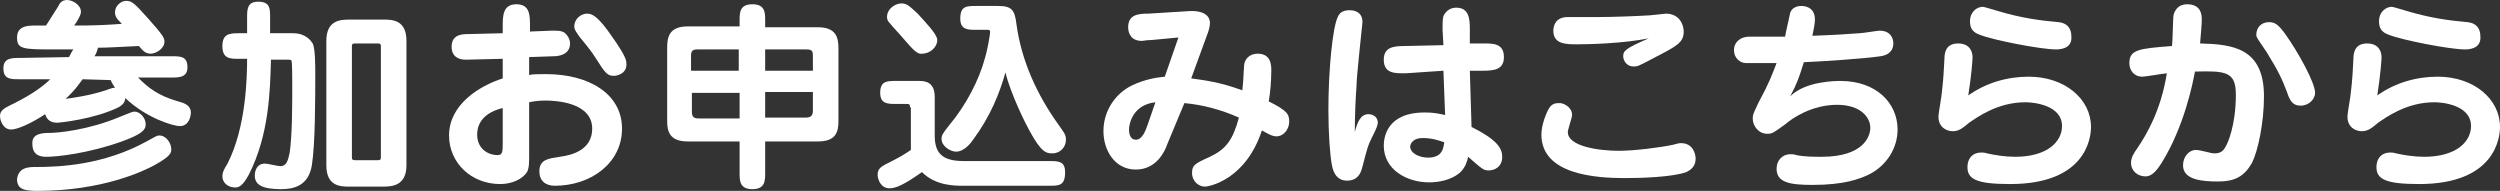
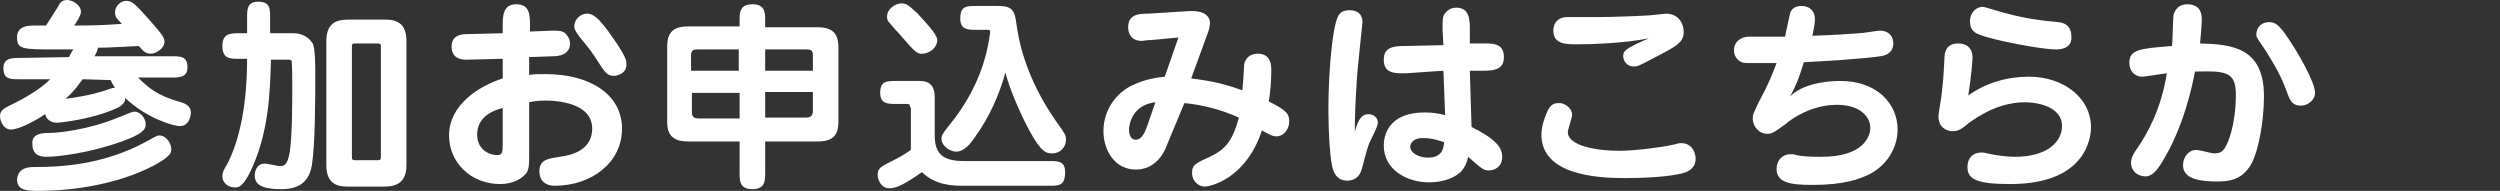
<svg xmlns="http://www.w3.org/2000/svg" version="1.1" id="レイヤー_1" x="0px" y="0px" width="293.4px" height="22.4px" viewBox="0 0 293.4 22.4" style="enable-background:new 0 0 293.4 22.4;" xml:space="preserve">
  <rect x="0" y="0" width="293.4" height="22.4" fill="#333333" stroke="none" />
  <style type="text/css">
	.st0{enable-background:new    ;}
	.st1{fill:#FFFFFF;}
</style>
  <g>
    <g>
      <g class="st0">
        <path class="st1" d="M-168.2-37.1c0.2-0.4,0.3-0.6,0.5-0.9c-0.3,0-1.7,0-2,0c-3.9,0-4.6,0-4.6-1.5c0-0.7,0.3-1.4,1.9-1.4     c0.4,0,1.4,0,1.5,0c0.2-0.3,1.2-1.9,1.4-2.2s0.4-0.7,1.1-0.7c0.5,0,1.6,0.5,1.6,1.4c0,0.4-0.5,1.2-0.8,1.7c2.9,0,4.1-0.1,5.6-0.2     c-0.7-0.7-0.8-0.9-0.8-1.4c0-0.7,0.7-1.3,1.3-1.3c0.7,0,1,0.3,2.7,2.2s1.8,2.2,1.8,2.6c0,0.8-1,1.4-1.6,1.4s-0.9-0.3-1.4-0.9     c-2.4,0.1-3.5,0.2-4.8,0.2c-0.1,0.3-0.1,0.5-0.4,1h9c1.1,0,1.9,0,1.9,1.3c0,1.2-1,1.2-1.9,1.2h-3.9c1.2,1.2,2.3,2.1,4.7,2.8     c0.8,0.2,1.5,0.5,1.5,1.3c0,0.4-0.2,1.6-1.3,1.6c-0.7,0-3.9-0.9-6.4-3.3c0,0.3-0.1,0.7-0.8,1.1c-3,1.3-6.9,1.7-7.2,1.7     c-0.7,0-1.2-0.3-1.4-1c-1.5,1-3.2,1.8-4,1.8c-0.9,0-1.3-1-1.3-1.6c0-0.6,0.5-0.9,1.1-1.2c1.9-0.9,3.7-2,4.8-3.1h-3.6     c-1.1,0-1.9,0-1.9-1.3c0-1.2,1-1.2,1.9-1.2h5.8V-37.1z M-172.1-24.2c2.7,0,7.9-0.2,13-3c1.1-0.6,1.2-0.7,1.5-0.7     c0.8,0,1.4,0.9,1.4,1.6c0,0.4,0,0.8-2,1.9c-1.3,0.7-6.1,3-13.7,3c-1.6,0-2.4-0.2-2.4-1.4C-174.1-24.2-172.9-24.2-172.1-24.2z      M-170.5-28.2c0.9,0,4.5-0.3,8.3-1.9c1.3-0.5,1.4-0.6,1.7-0.6c0.6,0,1.3,0.7,1.3,1.5c0,0.7-0.6,1.2-2.8,2     c-3.9,1.4-7.6,1.8-8.8,1.8c-0.5,0-1.7,0-1.7-1.5C-172.6-28.2-171.4-28.2-170.5-28.2z M-166.6-34.5c-0.4,0.5-0.8,1.2-2,2.3     c0.8-0.1,2.9-0.4,4.7-1c0.8-0.3,0.9-0.3,1.1-0.3c-0.2-0.3-0.4-0.6-0.5-0.9L-166.6-34.5L-166.6-34.5z" />
        <path class="st1" d="M-142.9-39.9c1.5,0,2.1,0.9,2.3,1.2c0.3,0.6,0.3,2.6,0.3,3.6c0,2.8,0,8.2-0.4,10.7c-0.4,2.4-2.1,2.8-3.6,2.8     c-2.2,0-3.1-0.5-3.1-1.6c0-0.1,0-1.4,1.2-1.4c0.3,0,1.5,0.3,1.8,0.3c0.7,0,0.9-0.6,1.1-1.6c0.3-2.1,0.3-5.5,0.3-8.1     c0-0.4,0-2.6-0.1-2.7c-0.2-0.2-0.4-0.2-0.5-0.2h-2c-0.1,3.6-0.2,8.8-2.6,13.5c-0.8,1.5-1.3,1.5-1.6,1.5c-0.9,0-1.5-0.6-1.5-1.3     c0-0.4,0.1-0.7,0.6-1.5c2.3-4.2,2.4-10.2,2.4-12.2h-1c-1,0-1.9,0-1.9-1.5s0.8-1.5,1.9-1.5h1v-1.8c0-1,0-1.9,1.3-1.9     c1.4,0,1.4,0.8,1.4,1.9v1.8H-142.9z M-132.4-41.5c1,0,2.7,0,2.7,2.5v14.6c0,2.4-1.7,2.5-2.7,2.5h-4c-1,0-2.7,0-2.7-2.5v-14.7     c0-2.4,1.6-2.5,2.7-2.5h4V-41.5z M-135.6-38.7c-0.2,0-0.4,0-0.4,0.3v13.1c0,0.3,0.2,0.3,0.4,0.3h2.6c0.2,0,0.4,0,0.4-0.3v-13.1     c0-0.3-0.2-0.3-0.4-0.3H-135.6z" />
        <path class="st1" d="M-121.9-28.9c-0.4,0.1-2.7,1-3.5,1c-0.7,0-1.3-0.7-1.3-1.4c0-0.9,0.7-1.2,1.5-1.4c1.6-0.5,4.9-1.6,8.5-3.5     h-7.6c-0.8,0-1.9,0-1.9-1.3c0-1.3,1.1-1.4,1.9-1.4h6.2v-1.6h-4.4c-0.7,0-1.9,0-1.9-1.4c0-1.3,1.2-1.3,1.9-1.3h4.4v-0.5     c0-1,0-1.9,1.6-1.9c1.4,0,1.4,1,1.4,1.9v0.4h3.4c0.7,0,1.9,0,1.9,1.3c0,1.4-1.2,1.4-1.9,1.4h-3.4v1.7h2.6c0.6-0.5,2.6-2,4.8-4.5     c0.7-0.8,0.9-1,1.4-1c0.9,0,1.5,0.8,1.5,1.5c0,0.8-2.2,3-3.3,4.1h1.8c0.9-0.1,2-0.1,2,1.3c0,1.4-1.2,1.3-1.9,1.3h-5.2     c-1.2,0.8-1.9,1.2-2.8,1.8h6.3c1.3,0,2,0.9,2,2v6.7c0,1.2-0.8,2-2,2h-12c-1.3,0-2-0.9-2-2V-28.9z M-108.8-28.4v-0.9     c0-0.3-0.2-0.5-0.6-0.5h-9c-0.4,0-0.6,0.2-0.6,0.5v0.9H-108.8z M-119-26v1c0,0.3,0.2,0.5,0.6,0.5h9c0.3,0,0.6-0.2,0.6-0.5v-1     H-119z" />
        <path class="st1" d="M-93.7-32.8h-3.1c-1.1,0-1.8-0.6-1.8-1.5v-3.8c0-0.1,0-1.5,1.8-1.5h1.6c-0.1-0.1-0.1-0.3-0.1-0.6h-3.8     c-0.8,0-1.9,0-1.9-1.1c0-1.1,1.1-1.1,1.9-1.1h3.8c0-0.9,0.2-1.4,1.5-1.4s1.3,1,1.3,1.4h5c0-0.7,0-1.4,1.4-1.4s1.5,0.8,1.5,1.4     h3.6c0.8,0,1.9,0,1.9,1.1c0,1.1-1.1,1.1-1.9,1.1h-3.6c0,0.5-0.1,0.6-0.1,0.7h1.4c1.2,0,1.8,0.6,1.8,1.5v3.8     c0,0.1-0.1,1.5-1.8,1.5h-7.4c0,0.1-0.2,0.3-0.3,0.7h9.8c1,0,1.9,0,1.9,1.2c0,1.2-1,1.2-1.9,1.2h-2.5c1.9,1.1,2.1,1.2,4,1.8     c0.7,0.2,0.9,0.5,0.9,1.2s-0.6,1.4-1.5,1.4c-0.6,0-1.4-0.3-2.1-0.6c0,3.3-1.2,4.3-4.2,4.3c-1.8-0.1-2.7-0.4-2.7-1.4     c0-0.5,0.2-1.4,1.2-1.4c0.2,0,1.3,0.2,1.6,0.2c0.4,0,1.1,0,1.1-1.1c0-0.3-0.1-0.4-0.5-0.4h-4c-0.2,0.7-0.8,2.1-2.7,3.2     c-2,1.2-3.8,1.2-4.2,1.2c-1.1,0-1.3-0.8-1.3-1.2c0-0.9,0.5-1.2,1.1-1.3c0.9-0.1,2.6-0.4,3.7-1.8h-1.9c-1.1,0-1.5,0-1.8-0.7     c-0.8,0.4-2.2,1.1-3,1.1c-0.7,0-1.2-0.7-1.2-1.3c0-0.8,0.6-1,0.9-1.2c2.8-1.1,3-1.2,4-1.9h-2.9c-0.9,0-1.9,0-1.9-1.2     c0-1.2,1-1.2,1.9-1.2h5.1L-93.7-32.8z M-95.3-37.7c-0.5,0-0.5,0-0.5,0.7h11.5c0-0.3,0-0.5,0-0.6c-0.1-0.1-0.2-0.1-0.4-0.1H-95.3z      M-84.8-34.5c0.5,0,0.5,0,0.5-0.7h-11.5c0,0.7,0,0.7,0.5,0.7H-84.8z M-92.6-29.7c-0.2,0.3-0.8,1-1.8,1.7h2.1     c0-0.1,0.1-0.7,0.1-0.9c0.2-0.5,0.7-0.6,1.5-0.6c1.3,0,1.3,1.2,1.3,1.5h3.8c-0.7-0.5-1.2-1-1.9-1.7H-92.6z M-92.6-40.2     c0,0.3,0,0.5-0.2,0.7h5.4c-0.1-0.2-0.1-0.2-0.1-0.7H-92.6z" />
        <path class="st1" d="M-63.2-38.5h5.5c0.8,0,1.9,0,1.9,1.2c0,1.2-1.2,1.2-1.9,1.2h-5.5v0.8h5.6c0.9,0,1.9,0,1.9,1.1     c0,1.2-1,1.2-1.9,1.2h-5.6v0.8h6.2c1,0,1.9,0,1.9,1.2c0,1.2-1,1.2-1.9,1.2h-6.7v0.8h7.5c0.9,0,1.9,0,1.9,1.2s-1.1,1.2-1.9,1.2     h-4.5c1.9,1.2,3.6,1.8,5.3,2.3c0.4,0.1,1.1,0.3,1.1,1.2c0,0.3-0.2,1.5-1.5,1.5c-0.5,0-4.4-0.9-7.9-3.9v2.4c0,1,0,1.9-1.5,1.9     s-1.5-0.9-1.5-1.9v-2.2c-3.1,2.2-7.1,3.8-8.3,3.8c-0.9,0-1.3-0.7-1.3-1.3c0-1.1,0.6-1.3,1.2-1.5c3.3-1.1,5-2,5.3-2.2h-4.5     c-0.9,0-1.9,0-1.9-1.2s1.1-1.2,1.9-1.2h7.6v-1h-4.6c-2.6,0-2.6-1.5-2.6-2.3v-4.2c-0.2,0.1-0.5,0.4-1,0.4c-0.8,0-1.4-0.7-1.4-1.4     c0-0.6,0.3-0.9,0.6-1.2c1-1.1,1.8-2,2.8-4c0.4-0.9,0.6-1.4,1.5-1.4c0.8,0,1.5,0.5,1.5,1.3c0,0.4-0.1,0.6-0.2,0.8h4.2     c0.1-0.1,0.3-0.8,0.5-1.2c0.2-0.4,0.4-0.9,1.1-0.9c0.2,0,1.7,0.1,1.7,1.4c0,0.3-0.1,0.5-0.1,0.6h5.5c1,0,1.9,0,1.9,1.2     c0,1.3-0.9,1.3-1.9,1.3h-5.9L-63.2-38.5L-63.2-38.5z M-66-39.3h-4.3c-0.7,0-0.7,0.4-0.7,0.8h5V-39.3z M-66-36.2h-5v0.8h5V-36.2z      M-66-33.1h-5c0,0.7,0,0.8,0.6,0.8h4.4V-33.1z" />
        <path class="st1" d="M-47.9-23.4c0,1,0,1.9-1.2,1.9c-1.4,0-1.4-0.8-1.4-1.9V-41c0-0.4,0-2,2.1-2h5.2c2.2,0,2.2,1.6,2.2,1.8v5.3     c0,1.1-0.6,1.7-1.9,1.7h-4.9v10.8H-47.9z M-43.6-39.7v-0.4c0-0.2,0-0.4-0.4-0.4h-3.5c-0.4,0-0.4,0.3-0.4,0.5v0.4L-43.6-39.7     L-43.6-39.7z M-47.9-37.5v0.9h3.8c0.4,0,0.4-0.1,0.4-0.9H-47.9z M-36.4-29.4h0.9c1,0,1.9,0,1.9,1.2c0,1.2-0.9,1.2-1.9,1.2h-0.9     v3.2c0,1,0,1.9-1.2,1.9c-1.3,0-1.3-0.9-1.3-1.9v-3.1h-2.6c-0.3,2.2-2,5-3.4,5c-0.6,0-1.4-0.5-1.4-1.2c0-0.5,0.2-0.7,0.6-1.1     c1-1,1.2-1.4,1.5-2.7h-0.9c-1,0-1.9,0-1.9-1.2c0-1.2,1-1.2,1.9-1.2h1.1v-1.4h-0.7c-0.9,0-1.9,0-1.9-1.2c0-1.2,1-1.2,1.9-1.2h8.8     c1,0,1.9,0,1.9,1.2c0,1.2-1,1.2-1.9,1.2h-0.5L-36.4-29.4L-36.4-29.4z M-38.9-30.8h-2.5v1.4h2.5V-30.8z M-37.6-34.2     c-0.9,0-1.8-0.7-1.8-1.7v-5.2c0-0.9,0.7-1.9,1.9-1.9h5.4c1.3,0,2.2,0.6,2.2,1.8v17.4c0,2-1.6,2-2.4,2c-1,0-2.1-0.2-2.5-0.4     c-0.3-0.1-0.8-0.3-0.8-1.1c0-0.4,0.2-0.9,0.5-1.1c0.2-0.2,0.6-0.3,0.8-0.3s1.2,0.3,1.5,0.3c0.2,0,0.2-0.1,0.2-0.3v-9.5H-37.6z      M-32.6-39.7v-0.4c0-0.3,0-0.4-0.5-0.4h-3.2c-0.2,0-0.5,0-0.5,0.5v0.4L-32.6-39.7L-32.6-39.7z M-36.9-37.5v0.5     c0,0.3,0.1,0.4,0.5,0.4h3.7v-0.9H-36.9z" />
        <path class="st1" d="M-23.7-39.2c0.1-0.5,0.3-3.4,0.4-3.6c0.1-0.4,0.5-0.8,1.3-0.8c0.3,0,1.4,0.1,1.4,1.2c0,0.2-0.2,2.9-0.2,3.2     h1.7c0.5,0,1.1,0.1,1.7,0.8c0.4,0.5,0.5,1,0.5,2.6c0.4-0.3,0.7-0.3,1.7-0.4c0.5-1.3,1.2-3.6,1.7-5.3c0.4-1.3,0.5-1.8,1.5-1.8     c0.5,0,1.5,0.2,1.5,1.3c0,1-1.4,5.2-1.6,5.6c0.9-0.1,2.4-0.2,4.2-0.5c-0.4-0.8-1-2.3-1.1-2.5s-0.3-0.6-0.3-0.9     c0-0.6,0.4-1.4,1.3-1.4c0.9,0,1.3,0.7,2.2,2.6C-5.3-38-4-35.3-4-34.4c0,1.1-0.9,1.3-1.3,1.3c-0.9,0-1.2-0.6-1.5-1.2     c-2.7,0.4-6.4,0.8-9.1,0.8c-0.3,0-0.6,0-1-0.4c-0.2,1.9-0.4,3.6-1.2,5.6c1.2,0.9,1.7,1.3,1.7,2S-17-25-17.7-25     c-0.4,0-0.7-0.2-1.6-0.9c-0.8,1.4-2.9,4.3-4.6,4.3c-0.9,0-1.3-0.9-1.3-1.4s0.2-0.7,1.8-2.3c1-1,1.4-1.8,1.7-2.2     c-0.3-0.2-1.2-0.8-1.7-1.1c-0.1,0.2-0.3,0.4-0.9,0.4c-1,0-1.4-0.6-1.4-1.2c0-0.3,0.9-3.3,1-3.9c0.5-1.8,0.5-2.1,0.7-3.4     c-1.2,0-2.1,0-2.1-1.3c0-1.4,0.8-1.4,1.9-1.4h0.5V-39.2z M-21.2-36.6c-0.5,2.8-0.6,3.3-1.2,5.5c0.6,0.3,1.4,0.8,1.8,1.1     c0.3-0.9,0.8-3.1,0.8-5.6c0-0.9,0-1-0.4-1C-20.2-36.6-21.2-36.6-21.2-36.6z M-7.2-32.2c1.6,0,2.2,1.3,2.2,2.1v5.8     c0,1.1-0.8,2.1-2.2,2.1h-6.5c-1.6,0-2.2-1.3-2.2-2.1v-5.8c0-1.1,0.8-2.1,2.2-2.1C-13.7-32.2-7.2-32.2-7.2-32.2z M-12.9-29.5     c-0.3,0-0.5,0.1-0.5,0.6v3.5c0,0.5,0.3,0.5,0.5,0.5h4.6c0.3,0,0.5-0.1,0.5-0.5v-3.5c0-0.5-0.3-0.6-0.5-0.6H-12.9z" />
        <path class="st1" d="M4.1-30.4c0.5,0,1.1,0.3,1.1,1c0,0.5-0.7,1.7-1,2.4c-0.4,1-0.7,2.5-0.9,3.1c-0.1,0.3-0.4,1.3-1.7,1.3     c-1.4,0-1.7-1.3-1.8-1.9c-0.2-1-0.4-3.6-0.4-6.4c0-4.7,0.5-9.7,1.1-10.9c0.2-0.5,0.6-0.8,1.4-0.8c0.2,0,1.5,0,1.5,1.4     c0,0.2-0.7,6.3-0.7,7.5c-0.1,1.3-0.2,3.4-0.2,5.4C2.8-29.5,3.3-30.4,4.1-30.4z M12.8-40.3c0-1.1,0-1.5,0.2-1.8     c0.3-0.5,0.8-0.8,1.4-0.8c1.5,0,1.6,1.3,1.6,2.5v1.7h1.4c1.2,0,2.6-0.1,2.6,1.6c0,1.5-1.2,1.6-2.5,1.6H16l0.2,6.6     c3,1.5,3.6,2.5,3.6,3.5c0,1.2-0.9,1.6-1.6,1.6c-0.6,0-0.8-0.2-2.4-1.6c-0.1,0.5-0.3,1.2-0.9,1.8c-1.1,1-2.7,1.2-3.7,1.2     c-2.6,0-5.3-1.5-5.3-4.3c0-0.9,0.3-3.9,4.8-3.9c1,0,1.5,0.1,2.4,0.3l-0.2-5.2l-4.5,0.1c-1.2,0-2.6,0.1-2.6-1.6     c0-1.5,1.2-1.6,2.5-1.6l4.5-0.1V-40.3z M10.6-27.6c-1.4,0-1.5,0.9-1.5,1c0,0.8,1.1,1.3,2.1,1.3c1.8,0,1.8-1.3,1.9-1.8     C12.4-27.3,11.6-27.6,10.6-27.6z" />
        <path class="st1" d="M35.4-32.1H43c0.9,0,1.9,0,1.9,1.5s-1,1.5-1.9,1.5h-7.6v5.4c0,1,0,2-1.5,2s-1.5-1-1.5-2v-5.4h-7.7     c-0.9,0-1.9,0-1.9-1.5c0-1.5,1-1.5,1.9-1.5h7.7v-8.2h-7c-0.9,0-1.9,0-1.9-1.3c0-1.4,1-1.4,1.9-1.4h17.2c0.9,0,1.9,0,1.9,1.4     c0,1.3-1,1.3-1.9,1.3h-7.2V-32.1z M28.6-32.4c-0.9,0-1.1-0.6-1.3-1.2c-0.2-0.7-1.5-3.5-1.7-4.1c-0.1-0.2-0.2-0.5-0.2-0.8     c0-0.9,1-1.2,1.6-1.2s0.9,0.3,1.3,1c0.9,1.5,2,4.3,2,5.2C30.2-32.9,29.5-32.4,28.6-32.4z M40.8-33.5c-0.3,0.6-0.6,1.1-1.6,1.1     c-0.9,0-1.4-0.6-1.4-1.2c0-0.4,0.1-0.6,0.5-1.3s0.6-1.1,1.9-4.1c0.2-0.4,0.5-0.8,1.2-0.8c0.8,0,1.6,0.5,1.6,1.2     C42.9-37.6,41.7-35.1,40.8-33.5z" />
        <path class="st1" d="M64.1-37.3c0.1,2.7,0.4,4.2,0.9,6.1c0.7-1.2,1.2-2.4,1.7-3.7c0.1-0.3,0.4-1.1,1.2-1.1c0.4,0,1.4,0.3,1.4,1.4     c0,1.6-2.5,5.9-3.1,6.9c0.2,0.4,0.9,2,1.3,2c0.2,0,0.2-0.1,0.6-1.5c0.2-0.7,0.8-0.9,1.1-0.9c1.2,0,1.2,1.2,1.2,1.5     c0,1.5-1.2,5-3,5c-1.5,0-3-2.9-3.4-3.5c-0.5,0.6-3.1,3.6-4.5,3.6c-0.9,0-1.5-0.8-1.5-1.6c0-0.6,0.3-0.9,0.6-1.1     c1.4-1.1,2.5-1.8,4.1-4c-1.3-3.7-1.6-7.8-1.7-9.3h-7.9c-0.2,0-0.5,0-0.6,0.1s-0.1,2.5-0.1,2.9h3.9c1,0,1.6,0.5,1.9,0.8     c0.6,0.6,0.6,1.4,0.6,2.2c0,1.4-0.4,4.8-1,5.7c-0.9,1.2-1.9,1.2-2.4,1.2s-2.9-0.1-2.9-1.7c0-0.3,0.2-1.4,1.2-1.4     c0.4,0,1.1,0.2,1.3,0.2c0.3,0,0.6-0.1,0.7-0.8c0.1-0.9,0.2-2,0.2-2.8c0-0.3-0.1-0.6-0.5-0.6h-3.1c-0.1,2.1-0.5,6.1-1.6,8.5     C50.4-22.5,50-22,49.3-22c-0.6,0-1.5-0.4-1.5-1.2c0-0.3,0.2-0.8,0.4-1.4c1.3-3.8,1.3-6.8,1.3-8.7c0-4.6,0-5.1,0.3-5.7     c0.2-0.5,0.5-0.7,0.9-1c0.4-0.2,1-0.3,1.3-0.3h8.8c0-2.5-0.1-3.5,1.4-3.5s1.6,0.7,1.7,3.5h2.9c-0.5-0.4-1.3-1.1-1.8-1.6     c-0.1,0-0.3-0.3-0.3-0.6c0-0.5,0.5-1.3,1.2-1.3c0.5,0,0.7,0.2,1.6,0.8c1.4,1.1,1.8,1.5,1.8,2.1c0,0.4-0.2,0.6-0.3,0.8     c0.7,0.2,0.9,0.8,0.9,1.2c0,1.5-1.2,1.5-1.9,1.5L64.1-37.3L64.1-37.3z" />
-         <path class="st1" d="M77.3-31.7c-1,0-1.6-0.8-1.6-1.6c0-0.8,0.6-1.5,1.4-1.5h2.2c1.9,0,3-1.3,3-2.6c0-1.6-1.7-2.1-2.7-2.1     c-2,0-2.7,1.2-2.9,1.7c-0.6,1.1-0.9,1.3-1.6,1.3c-0.9,0-1.8-0.5-1.8-1.7c0-1.8,2.4-4.6,6.4-4.6c3.6,0,6,2.1,6,5.2     c0,2.5-1.6,3.6-2.3,4.1c0.7,0.4,2.6,1.4,2.6,4.4c0,3.3-2.5,6.1-6.6,6.1c-4.3,0-6.7-3.2-6.7-4.7c0-1,1-1.7,1.8-1.7     s1.1,0.4,1.8,1.3c0.8,1.1,2.1,1.8,3.2,1.8c1.2,0,3.1-0.8,3.1-2.8c0-1.9-1.8-2.7-3-2.7h-2.3V-31.7z" />
        <path class="st1" d="M92.5-36.2c-0.2,0.2-0.6,0.3-1,0.3c-1,0-1.6-0.6-1.6-1.6c0-0.6,0.2-1,0.6-1.3l4-3.5c0.5-0.4,1.1-0.5,1.4-0.5     c1.4,0,1.8,0.9,1.8,1.7v16.4c0,1.5-1.2,1.7-1.6,1.7c-1,0-1.7-0.6-1.7-1.7v-13.2L92.5-36.2z" />
        <path class="st1" d="M119.6-36.3h4.2c0.6,0,1.9,0,1.9,1.4c0,1.3-1.2,1.3-1.9,1.3h-4.2v3.6h5.5c1,0,1.9,0,1.9,1.3     c0,1.4-0.8,1.4-1.9,1.4h-5.5v3.8c0,1.1,0,2-1.4,2s-1.5-0.6-1.5-2v-3.8h-9.5c-1,0-1.9,0-1.9-1.3c0-1.4,0.8-1.4,1.9-1.4h1.6v-3.7     c0-2,1.4-2.4,2.1-2.4h5.8v-2.5h-6.1c-1.5,1.8-2.5,2.6-2.6,2.7c-0.4,0.2-0.7,0.3-0.9,0.3c-0.8,0-1.4-0.7-1.4-1.4     c0-0.6,0.1-0.7,1.5-2.2c0.9-0.9,2.3-3,2.9-3.8c0.3-0.4,0.7-0.7,1.2-0.7c0.6,0,1.5,0.6,1.5,1.3c0,0.4-0.2,0.8-0.4,1.2h12.2     c0.7,0,1.9,0,1.9,1.3c0,1.4-1.2,1.4-1.9,1.4h-5L119.6-36.3L119.6-36.3z M116.6-33.6h-4.3c-0.6,0-0.6,0.3-0.6,0.7v2.8h4.9V-33.6z" />
        <path class="st1" d="M133.6-36.2c-0.2,0.2-0.6,0.3-1,0.3c-1,0-1.6-0.6-1.6-1.6c0-0.6,0.2-1,0.6-1.3l4-3.5     c0.5-0.4,1.1-0.5,1.4-0.5c1.4,0,1.8,0.9,1.8,1.7v16.4c0,1.5-1.2,1.7-1.6,1.7c-1,0-1.7-0.6-1.7-1.7v-13.2L133.6-36.2z" />
        <path class="st1" d="M150.9-29.2c-0.2,2.4-0.9,5.6-1.6,6.7c-0.2,0.4-0.5,0.9-1.3,0.9c-0.7,0-1.6-0.5-1.6-1.3     c0-0.3,0.1-0.5,0.8-2.5c0.9-2.6,0.9-6.4,0.9-8.6v-6.4c0-1.7,1-2.5,2.2-2.5h12.1c1.8,0,2.5,1.1,2.5,2.2v16.2c0,3-2.8,3-3.6,3     c-1.4,0-3-0.3-3.5-0.5c-0.7-0.3-0.7-0.9-0.7-1.2c0-0.1,0-1.5,1.4-1.5c0.4,0,2.3,0.3,2.6,0.3c0.6,0,0.9-0.2,0.9-0.9v-3.9     C162-29.2,150.9-29.2,150.9-29.2z M162.1-32v-2.8h-11v0.8c0,0.5,0,1.5,0,2C151.1-32,162.1-32,162.1-32z M162.1-37.5v-2     c0-0.7-0.2-0.7-0.7-0.7h-9.8c-0.5,0-0.5,0.4-0.5,0.6v2.1H162.1z" />
        <path class="st1" d="M173.3-36.2c-0.2,0.2-0.6,0.3-1,0.3c-1,0-1.6-0.6-1.6-1.6c0-0.6,0.2-1,0.6-1.3l4-3.5     c0.5-0.4,1.1-0.5,1.4-0.5c1.4,0,1.8,0.9,1.8,1.7v16.4c0,1.5-1.2,1.7-1.6,1.7c-1,0-1.7-0.6-1.7-1.7v-13.2L173.3-36.2z" />
        <path class="st1" d="M187.1-40.3c0.1-1.3,0.9-2,2.1-2h7.4c0.9,0,1.5,0.8,1.5,1.5c0,1-0.8,1.5-1.4,1.5h-6c-0.5,0-0.5,0.1-0.6,0.5     l-0.4,3.7c0.5-0.4,1.3-1.1,3.4-1.1c3.8,0,5.8,3.1,5.8,6.3c0,3.5-2.2,6.8-6.7,6.8c-3.9,0-6.3-2.5-6.3-4c0-0.7,0.5-1.6,1.5-1.6     c0.5,0,0.8,0.1,1.7,1c0.9,0.9,1.8,1.3,3.2,1.3c2.7,0,3.4-2.3,3.4-3.5c0-1.3-0.7-3.4-3.2-3.4c-1,0-1.8,0.2-2.7,1.2     c-0.9,0.9-1.1,1-1.6,1c-0.9,0-1.9-0.6-1.8-1.8L187.1-40.3z" />
        <path class="st1" d="M219-42.8c1.7,0,2.1,1.2,2.1,2.3v16.2c0,0.7-0.1,2.3-2.1,2.3h-13.3c-1.7,0-2.1-1.2-2.1-2.3v-16.3     c0-0.7,0.1-2.3,2.1-2.3L219-42.8L219-42.8z M218.1-34.2v-5.3c0-0.4,0-0.6-0.5-0.6h-10.5c-0.5,0-0.5,0.2-0.5,0.6v5.3     C206.6-34.2,218.1-34.2,218.1-34.2z M206.5-31.4v6c0,0.4,0,0.6,0.5,0.6h10.5c0.5,0,0.5-0.2,0.5-0.6v-6H206.5z" />
        <path class="st1" d="M234.7-42.7c0.4-0.4,1.3-1.1,2-1.1c0.6,0,1.3,0.5,1.3,1.3c0,0.5-0.1,0.7-1.2,1.5c-0.8,0.6-4.4,3.5-4.4,8.5     s3.6,7.9,4.4,8.5c1,0.8,1.2,1,1.2,1.5c0,0.8-0.7,1.3-1.3,1.3c-1,0-2.4-1.3-2.8-1.8c-1.1-1.1-4.2-4.3-4.2-9.5     C229.8-38.1,233.3-41.6,234.7-42.7z" />
        <path class="st1" d="M245.8-40c0.7,0,1.6,0.4,1.6,1.3c0,2.3-2.5,6.3-3.2,7.1c-0.3,0.4-0.7,0.7-1.4,0.7c-0.7,0-1.4-0.5-1.4-1.4     c0-0.4,0-0.6,0.9-1.9c0.6-0.8,1.4-2.3,2.2-4.7c0.1-0.4,0.5-1,1-1.1C245.5-40,245.6-40,245.8-40z M243.1-21.5     c-0.5,0-0.8-0.1-1.1-0.5s-0.4-0.8-0.4-1.1c0-1.3,1-1.6,1.9-1.8c1.6-0.5,4.7-2.1,6.4-6c0.4-0.9,0.9-2.1,0.9-9.9     c0-1.7,0-1.9,0.4-2.3c0.4-0.4,1-0.5,1.2-0.5s1,0,1.3,0.7c0.2,0.3,0.3,0.9,0.3,4.3c0,5.5,0.2,6.7,1.8,9.1c2.2,3.2,5.1,4.4,6.4,4.9     c0.4,0.1,1,0.4,1,1.2c0,1.1-0.6,1.7-1.7,1.7c-2.1,0-7.4-3.4-9-8.1C250-23.4,244.2-21.5,243.1-21.5z M261.5-31.1     c-1,0-1.9-0.9-3.3-3.5c-0.2-0.5-1.5-2.9-1.5-4.3c0-1.2,0.9-1.4,1.4-1.4c1.1,0,1.4,0.8,1.9,2.3c0.6,1.8,1.5,2.9,2.6,4.4     c0.3,0.4,0.4,0.6,0.4,1C263-31.6,262.2-31.1,261.5-31.1z" />
        <path class="st1" d="M270.6-23c-0.4,0.4-1.8,1.8-2.8,1.8c-0.6,0-1.3-0.5-1.3-1.3c0-0.5,0.1-0.7,1.2-1.5c0.8-0.6,4.4-3.5,4.4-8.5     s-3.6-7.9-4.4-8.5c-1-0.8-1.2-1-1.2-1.5c0-0.8,0.7-1.3,1.3-1.3c0.7,0,1.6,0.7,2,1.1c1.3,1.2,4.9,4.7,4.9,10.2     C274.8-27.3,271.7-24.1,270.6-23z" />
        <path class="st1" d="M298.1-32.5c0,3.1-0.7,6.4-1.4,7.8c-0.9,1.6-2,2.2-4,2.2c-1.9,0-4.1-0.2-4.1-1.9c0-1,0.7-1.8,1.5-1.8     c0.6,0,1.7,0.4,2.2,0.4c0.6,0,1-0.2,1.3-0.8c0.2-0.3,1.2-2.4,1.2-6.1c0-2.7-1.2-2.8-4.8-2.7c-0.3,1.6-1.3,6.5-3.9,10.7     c-0.4,0.6-1,1.6-1.9,1.6c-0.9,0-1.7-0.6-1.7-1.6c0-0.6,0.3-1.1,0.8-1.8c1-1.5,2.7-4.3,3.4-8.7c-0.9,0.1-2.5,0.4-2.9,0.4     c-0.9,0-1.5-0.7-1.5-1.6c0-1.6,1.2-1.7,5-2c0.1-0.6,0.1-3.3,0.2-3.7c0.2-0.6,0.6-1.2,1.6-1.2c1.1,0,1.7,0.6,1.7,1.7     c0,0.7-0.1,1.7-0.2,2.9C294.4-38.6,298.1-38.2,298.1-32.5z M302.4-31.4c-1,0-1.3-0.7-1.6-1.6c-0.6-1.6-1.1-2.6-2.4-4.7     c-1-1.5-1.2-1.7-1.2-2c0-0.9,0.6-1.5,1.5-1.5c0.7,0,1.1,0.3,1.9,1.4c1.5,2.1,3.5,5.7,3.5,6.9C304.1-32.3,303.4-31.4,302.4-31.4z" />
        <path class="st1" d="M317.5-34.9c4.2,0,7.3,2.6,7.3,5.9c0,1.3-0.6,6.7-9.5,6.7c-4,0-5-0.6-5-2c0-1,0.6-1.7,1.6-1.7     c0.2,0,0.4,0,0.7,0.1c0.9,0.2,2.1,0.4,3.3,0.4c3.8,0,5.5-1.8,5.5-3.6c0-2.5-3.4-2.8-4.3-2.8c-3.3,0-5.7,1.8-6.6,2.4     c-0.7,0.6-1.2,1-1.9,1c-0.8,0-1.7-0.5-1.7-1.7c0-0.5,0.4-2.5,0.4-2.9c0.2-1.7,0.2-2.2,0.3-3.9c0-0.6,0.1-1.8,1.6-1.8     c1.4,0,1.7,1,1.7,1.6c0,0.3-0.1,1.9-0.5,4.5C312.5-34.2,315-34.9,317.5-34.9z M320.7-38c-1.8,0-7.4-1.1-8.9-1.7     c-0.9-0.3-1.2-0.8-1.2-1.6c0-1.1,0.8-1.7,1.5-1.7c0.2,0,1.4,0.4,1.8,0.5c2.7,0.8,4.8,1.1,7.1,1.3c0.9,0.1,1.5,0.6,1.5,1.7     C322.6-38,321-38,320.7-38z" />
        <path class="st1" d="M331.3-40.8c-0.2-0.4-0.3-0.7-0.3-1.1c0-0.9,0.8-1.6,1.8-1.6s1.3,0.5,1.9,1.8c0.9,1.8,1.5,3.7,2.2,5.6     c0.5-0.2,4.6-1.9,6.5-1.9c1.1,0,1.6,0.9,1.6,1.6c0,0.2,0,1.1-0.9,1.5c-0.3,0.2-2.9,0.7-3.5,0.9c-4.8,1.3-8.6,3.3-8.6,5.8     s4.6,2.5,5.8,2.5c0.6,0,3.3,0,5-0.3c0.3,0,1.5-0.3,1.7-0.3c0.9,0,1.5,0.8,1.5,1.8c0,0.9-0.3,1.2-0.9,1.5     c-0.6,0.2-2.8,0.6-6.4,0.6c-2.7,0-10.2,0-10.2-5.7c0-3.7,3.5-5.5,5.5-6.5C332.6-37.9,332.4-38.5,331.3-40.8z" />
        <path class="st1" d="M354.2-42.2c0.2-0.5,0.7-0.8,1.3-0.8c0.7,0,1.6,0.5,1.6,1.6c0,0.3-0.1,1-0.2,1.8c0.4,0,2.3-0.2,2.4-0.2     c1.1,0,1.6,0.8,1.6,1.6c0,0.6-0.4,1.2-1.1,1.5c-0.5,0.2-2.9,0.3-3.6,0.3c-1.3,4.8-3.1,7.6-3.8,8.5s-1.2,1-1.6,1     c-1.2,0-1.6-1-1.6-1.6c0-0.5,0.2-0.7,1.7-3.1c1.5-2.3,1.9-3.9,2.2-4.8c-1.8,0-2,0-2.3-0.1c-0.6-0.1-1.1-0.7-1.1-1.5     c0-0.9,0.7-1.4,1-1.5c0.3-0.1,2.4-0.1,3-0.1C353.8-40.5,354.1-42,354.2-42.2z M362-32.6c0-1.2-0.1-2.6,1.6-2.6     c1.5,0,1.6,1.2,1.7,2.5l0.2,3.5c4,1.7,4.2,2.4,4.2,3.2c0,1-0.7,1.8-1.6,1.8c-0.5,0-0.8-0.2-1.1-0.4c-0.9-0.7-1.2-0.9-1.7-1.2     c0,1.9-1.4,3.8-5,3.8c-3.8,0-5.1-2.6-5.1-4.2c0-1.9,1.7-4,5-4c0.8,0,1.4,0.1,2,0.3L362-32.6z M360.1-27.7c-1.7,0-1.8,0.9-1.8,1.2     c0,0.7,0.7,1.4,1.9,1.4c1,0,2-0.4,2-2.2C361.7-27.5,361.2-27.7,360.1-27.7z M369.1-34.3c-0.5,0-0.7-0.1-1.9-1.1     c-0.9-0.7-2.3-1.6-3.5-2.3c-0.5-0.3-1.1-0.7-1.1-1.5c0-0.6,0.5-1.6,1.7-1.6c1.3,0,4.5,2.7,4.9,3.1c1.4,1.3,1.4,1.5,1.4,2.1     C370.7-35.3,370.2-34.3,369.1-34.3z" />
        <path class="st1" d="M381.5-32.7c0,1.1-2,3.5-4.1,3.5c-3.1,0-3.2-4.5-3.2-6.4c0-1.6,0.2-5.1,0.5-5.9c0.2-0.5,0.7-1,1.4-1     c1.3,0,1.9,0.8,1.9,1.6c0,0.4-0.3,1.9-0.4,2.3c-0.1,1.1-0.2,2.2-0.2,3c0,0.6,0,2.8,0.7,2.8c0.3,0,0.4-0.1,0.9-0.8     c0.1-0.2,0.5-0.6,0.9-0.6c0.1,0,0.3,0,0.5,0.1C381.4-33.8,381.5-33.1,381.5-32.7z M387.2-25.2c-2.3,2.1-6.1,2.8-6.6,2.8     c-1.3,0-1.6-1.1-1.6-1.7c0-0.8,0.4-1.4,1.3-1.6c2.1-0.5,4.5-1,5.9-3.3c0.7-1.2,1-2.2,1-6c0-0.6,0-3.1-0.2-4.2     c0-0.3-0.2-1.4-0.2-1.7c0-0.9,0.7-1.6,1.8-1.6c0.7,0,1.1,0.5,1.3,0.8c0.4,0.7,0.6,4.4,0.6,5.4C390.5-31.5,390.4-28.1,387.2-25.2z     " />
        <path class="st1" d="M408.4-40.5c1.2,0,2.6,0,2.6,1.6c0,1.5-1.5,1.5-2.5,1.6h-3.2v1.7h3.6c1,0,1.5,0,1.8,0.2     c0.6,0.4,0.7,0.9,0.7,1.3c0,0.6-0.4,1.1-0.7,1.3c-0.3,0.2-0.8,0.2-1.8,0.2h-3.6v3c2.1,0.6,6.3,2.5,6.3,4.4c0,0.8-0.8,1.8-1.7,1.8     c-0.6,0-0.7-0.2-2-1.3c-0.7-0.6-1.7-1.2-2.5-1.5c-0.2,2.5-2,4.1-5.4,4.1c-4.1,0-5.5-2.4-5.5-4.2c0-3.2,3.6-4.1,5.8-4.1     c0.7,0,1.2,0.1,2,0.1v-2.2l-5.6,0.1c-1.2,0-2.6,0-2.6-1.5s1.3-1.5,2.5-1.5h5.6v-1.7h-5c-1.3,0-1.7,0-2.1-0.4     c-0.3-0.3-0.5-0.7-0.5-1.1c0-1.5,1.3-1.5,2.5-1.6l5-0.1c0-1.5,0-1.6,0.2-1.9c0.3-0.4,0.8-0.7,1.4-0.7c1.6,0,1.6,1.4,1.6,2.6     L408.4-40.5z M400.2-27.7c-0.1,0-2.5,0-2.5,1.3c0,0.8,1.2,1.2,2.2,1.2c0.8,0,2.2-0.3,2.3-2.1C401.6-27.6,401-27.7,400.2-27.7z" />
        <path class="st1" d="M426.7-40.8c0-1.2,0-2.6,1.6-2.6s1.6,1.3,1.6,2.6v0.4h3.4c1.4,0,2.6,0,2.6,1.5s-1.2,1.6-2.5,1.6H430v4.2     c0.4,1.1,0.6,2.1,0.6,3.3c0,6.6-7,8.2-8,8.2c-0.9,0-1.7-0.6-1.7-1.7c0-1.2,0.8-1.4,2-1.8c3.1-0.9,4.1-2.5,4.2-3.5     c-0.7,1.1-2.1,1.5-3,1.5c-2.4,0-4.6-1.8-4.6-4.6c0-2.4,1.9-4.6,4.7-4.6c1.2,0,2,0.3,2.5,0.5v-1.6l-9.5,0.1c-1.3,0-2.5,0-2.5-1.5     s1.2-1.5,2.5-1.5l9.5-0.1L426.7-40.8L426.7-40.8z M422.7-31.8c0,1.1,0.9,1.7,1.8,1.7c0.8,0,1.9-0.5,1.9-1.7s-1-1.8-1.9-1.8     C423.7-33.6,422.7-33,422.7-31.8z" />
        <path class="st1" d="M439.6-25.6c0-1.9,1.5-3.5,3.4-3.5s3.4,1.6,3.4,3.5s-1.5,3.5-3.4,3.5S439.6-23.7,439.6-25.6z M444.3-25.6     c0-0.7-0.6-1.4-1.3-1.4s-1.4,0.6-1.4,1.4s0.6,1.4,1.4,1.4C443.7-24.2,444.3-24.8,444.3-25.6z" />
      </g>
    </g>
  </g>
  <g>
    <g>
      <g class="st0">
        <path class="st1" d="M8.1,6.7c0.2-0.4,0.3-0.6,0.5-0.9c-0.3,0-1.7,0-2,0C2.7,5.8,2,5.8,2,4.4C2,3.7,2.3,3,3.9,3     c0.4,0,1.4,0,1.5,0c0.2-0.3,1.2-1.9,1.4-2.2C7,0.4,7.2,0,7.9,0c0.5,0,1.6,0.5,1.6,1.4C9.5,1.8,9,2.6,8.7,3c2.9,0,4.1-0.1,5.6-0.2     c-0.7-0.7-0.8-0.9-0.8-1.4c0-0.7,0.7-1.3,1.3-1.3c0.7,0,1,0.3,2.7,2.2s1.8,2.2,1.8,2.6c0,0.8-1,1.4-1.6,1.4S16.8,6,16.3,5.4     c-2.4,0.1-3.5,0.2-4.8,0.2c-0.1,0.3-0.1,0.5-0.4,1h9c1.1,0,1.9,0,1.9,1.3c0,1.2-1,1.2-1.9,1.2h-3.9c1.2,1.2,2.3,2.1,4.7,2.8     c0.8,0.2,1.5,0.5,1.5,1.3c0,0.4-0.2,1.6-1.3,1.6c-0.7,0-3.9-0.9-6.4-3.3c0,0.3-0.1,0.7-0.8,1.1C11,14,7,14.4,6.7,14.4     c-0.7,0-1.2-0.3-1.4-1c-1.5,1-3.2,1.8-4,1.8c-0.9,0-1.3-1-1.3-1.6s0.5-0.9,1.1-1.2c1.9-0.9,3.7-2,4.8-3.1H2.3     c-1.1,0-1.9,0-1.9-1.3c0-1.2,1-1.2,1.9-1.2L8.1,6.7L8.1,6.7z M4.2,19.6c2.7,0,7.9-0.2,13-3c1.1-0.6,1.2-0.7,1.5-0.7     c0.8,0,1.4,0.9,1.4,1.6c0,0.4,0,0.8-2,1.9c-1.3,0.7-6.1,3-13.7,3C2.8,22.4,2,22.2,2,21C2.2,19.6,3.4,19.6,4.2,19.6z M5.8,15.6     c0.9,0,4.5-0.3,8.3-1.9c1.3-0.5,1.4-0.6,1.7-0.6c0.6,0,1.3,0.7,1.3,1.5c0,0.7-0.6,1.2-2.8,2c-3.9,1.4-7.6,1.8-8.8,1.8     c-0.5,0-1.7,0-1.7-1.5C3.7,15.7,4.9,15.6,5.8,15.6z M9.7,9.3c-0.4,0.5-0.8,1.2-2,2.3c0.8-0.1,2.9-0.4,4.7-1     c0.8-0.3,0.9-0.3,1.1-0.3C13.3,10,13.1,9.7,13,9.4L9.7,9.3L9.7,9.3z" />
        <path class="st1" d="M34.4,3.9c1.5,0,2.1,0.9,2.3,1.2C37,5.7,37,7.7,37,8.7c0,2.8,0,8.2-0.4,10.7c-0.4,2.4-2.1,2.8-3.6,2.8     c-2.2,0-3.1-0.5-3.1-1.6c0-0.1,0-1.4,1.2-1.4c0.3,0,1.5,0.3,1.8,0.3c0.7,0,0.9-0.6,1.1-1.6c0.3-2.1,0.3-5.5,0.3-8.1     c0-0.4,0-2.6-0.1-2.7C34.1,7,33.9,7,33.8,7h-2c-0.1,3.6-0.2,8.8-2.6,13.5C28.4,22,27.9,22,27.6,22c-0.9,0-1.5-0.6-1.5-1.3     c0-0.4,0.1-0.7,0.6-1.5C28.9,14.9,29,9,29,6.9h-1c-1,0-1.9,0-1.9-1.5c0-1.4,0.8-1.5,1.9-1.5h1V2.1c0-1,0-1.9,1.3-1.9     c1.4,0,1.4,0.8,1.4,1.9v1.8H34.4z M45,2.3c1,0,2.7,0,2.7,2.5v14.6c0,2.4-1.7,2.5-2.7,2.5h-4c-1,0-2.7,0-2.7-2.5V4.8     c0-2.4,1.6-2.5,2.7-2.5H45z M41.7,5.1c-0.2,0-0.4,0-0.4,0.3v13.1c0,0.3,0.2,0.3,0.4,0.3h2.6c0.2,0,0.4,0,0.4-0.3V5.4     c0-0.3-0.2-0.3-0.4-0.3H41.7z" />
        <path class="st1" d="M62.1,8.8c0.4-0.1,1.1-0.1,2-0.1c5,0,8.9,2.3,8.9,6.4c0,4-3.6,6.7-7.9,6.7c-1.1,0-1.8-0.6-1.8-1.7     c0-1.4,1.1-1.5,2.4-1.7c1.6-0.2,3.8-0.9,3.8-3.3c0-3.1-4.3-3.3-5.5-3.3c-0.9,0-1.4,0.1-1.9,0.2v6c0,1.2,0,1.6-0.2,2.1     c-0.5,0.9-1.8,1.5-3.2,1.5c-3.4,0-6-2.5-6-5.7c0-3.6,3.5-5.8,6.3-6.7V6.9L54.9,7C53.1,7.1,53,5.9,53,5.5C53,4,54.3,4,55,4l4-0.1     V3.1c0-1.2,0-2.6,1.6-2.6s1.6,1.3,1.6,2.6v0.6l2.5-0.1c0.9,0,1.1,0,1.5,0.2c0.4,0.3,0.7,0.8,0.7,1.3c0,1.4-1.5,1.5-1.9,1.5     l-2.9,0.1C62.1,6.7,62.1,8.8,62.1,8.8z M58.9,12.7c-2.7,0.7-2.9,2.4-2.9,3.1c0,1.6,1.2,2.4,2.4,2.4c0.5,0,0.6-0.3,0.6-1.2v-4.3     H58.9z M72.1,8.9c-0.8,0-1-0.2-2.2-2.1C69.5,6.2,69.4,6,68,4.3c-0.4-0.6-0.6-0.8-0.6-1.2c0-0.9,0.8-1.5,1.5-1.5     c0.6,0,1.3,0.3,3,2.8c0.5,0.7,1.6,2.3,1.6,2.9C73.7,8.7,72.3,8.9,72.1,8.9z" />
        <path class="st1" d="M89.8,16.6v3.7c0,0.9,0,1.9-1.5,1.9s-1.5-1-1.5-1.9v-3.7h-6.1c-2.2,0-2.4-1.3-2.4-2.4V5.6     c0-1.2,0.2-2.5,2.4-2.5h6.1V2.4c0-0.9,0-1.9,1.5-1.9s1.5,1,1.5,1.9v0.8H96c2.2,0,2.4,1.3,2.4,2.5v8.5c0,1.3-0.3,2.4-2.4,2.4     C96,16.6,89.8,16.6,89.8,16.6z M81.1,8.3h5.6V5.8h-4.9c-0.4,0-0.7,0.1-0.7,0.7V8.3z M86.8,13.9v-3h-5.6v2.2     c0,0.6,0.2,0.8,0.8,0.8H86.8z M95.4,6.5c0-0.6-0.2-0.7-0.8-0.7h-4.8v2.5h5.6C95.4,8.3,95.4,6.5,95.4,6.5z M95.4,10.8h-5.6v3h4.8     c0.6,0,0.8-0.3,0.8-0.8C95.4,13,95.4,10.8,95.4,10.8z" />
        <path class="st1" d="M106.8,12.6c0-0.4-0.1-0.4-0.5-0.4h-1.1c-1,0-1.9,0-1.9-1.3c0-1.4,0.8-1.4,1.9-1.4h2.7     c0.8,0,1.8,0.2,1.8,1.9v4.5c0,2.1,0.9,3,3.4,3h10c1.1,0,1.9,0,1.9,1.3c0,1.6-0.7,1.6-1.9,1.6h-10c-1.1,0-3.3,0-4.9-1.6     c-2,1.4-3,1.9-3.8,1.9c-1,0-1.4-1-1.4-1.6c0-0.7,0.4-0.9,0.9-1.2c1.8-0.9,2.1-1.1,3-1.7c0-0.3,0-0.5,0-0.8v-4.2H106.8z M106,4.5     c-0.5-0.6-1.2-1.3-1.5-1.7c-0.3-0.3-0.4-0.5-0.4-0.8c0-1,1-1.6,1.7-1.6s1,0.4,1.9,1.2c0.8,0.9,2.3,2.4,2.3,3.1     c0,0.8-0.8,1.6-1.8,1.6C107.7,6.4,107.2,5.9,106,4.5z M114.6,3.5c-1,0-1.9,0-1.9-1.3c0-1.5,0.7-1.5,1.9-1.5h2.5     c1.6,0,2,0.4,2.2,2.2c0.6,4.3,2.4,8.2,4.9,11.7c0.7,1,0.9,1.2,0.9,1.8c0,0.9-0.7,1.6-1.6,1.6c-0.7,0-1.3-0.1-2.7-2.7     c-0.4-0.7-2.2-4.3-2.8-6.8c-0.7,2.5-1.8,5.2-3.8,7.9c-0.2,0.3-1,1.4-2,1.4c-0.6,0-1.7-0.6-1.7-1.5c0-0.4,0.1-0.6,0.9-1.6     c2-2.4,3.5-5.3,4.2-7.9c0.2-0.6,0.6-2.6,0.6-3.1c0-0.2-0.2-0.2-0.3-0.2C115.9,3.5,114.6,3.5,114.6,3.5z" />
        <path class="st1" d="M137,16.9c-0.3,0.9-1.3,3-3.7,3c-2.5,0-3.8-2.3-3.8-4.5c0-2.5,1.5-4.5,3.4-5.4c1.5-0.7,2.8-0.9,3.8-1     l1.6-4.6l-3.2,0.3c-0.6,0-0.9,0.1-1.1,0.1c-1.4,0-1.6-1.1-1.6-1.6c0-1.5,1.2-1.6,2.4-1.6l4.8-0.3c2.4-0.1,2.4,1.2,2.4,1.4     c0,0.4-0.2,1.1-0.3,1.3l-1.9,5.2c1.4,0.2,3.3,0.4,6,1.4c0.1-0.9,0.1-1,0.2-2.8c0-0.8,0.6-1.5,1.6-1.5c1.6,0,1.6,1.4,1.6,2     c0,1-0.1,2.5-0.3,3.6c2.2,1.1,2.4,1.5,2.4,2.4c0,0.8-0.6,1.7-1.5,1.7c-0.5,0-1-0.3-1.7-0.7c-1.9,5.8-6.2,6.6-6.7,6.6     c-0.7,0-1.5-0.6-1.5-1.6c0-0.9,0.3-1.1,2.1-1.9c1.9-0.9,2.7-2,3.4-4.6c-2-0.9-4.2-1.5-6.4-1.7L137,16.9z M135.6,12     c-2.7,0.3-3.1,2.6-3.1,3.2c0,0.6,0.2,1.2,0.8,1.2c0.7,0,1.1-0.9,1.4-1.8L135.6,12z" />
        <path class="st1" d="M160.6,13.4c0.5,0,1.1,0.3,1.1,1c0,0.5-0.7,1.7-1,2.4c-0.4,1-0.7,2.5-0.9,3.1c-0.1,0.3-0.4,1.3-1.7,1.3     c-1.4,0-1.7-1.3-1.8-1.9c-0.2-1-0.4-3.6-0.4-6.4c0-4.7,0.5-9.7,1.1-10.9c0.2-0.5,0.6-0.8,1.4-0.8c0.2,0,1.5,0,1.5,1.4     c0,0.2-0.7,6.3-0.7,7.5c-0.1,1.3-0.2,3.4-0.2,5.4C159.3,14.3,159.7,13.4,160.6,13.4z M169.3,3.5c0-1.1,0-1.5,0.2-1.8     c0.3-0.5,0.8-0.8,1.4-0.8c1.5,0,1.6,1.3,1.6,2.5v1.7h1.4c1.2,0,2.6-0.1,2.6,1.6c0,1.5-1.2,1.6-2.5,1.6h-1.5l0.2,6.6     c3,1.5,3.6,2.5,3.6,3.5c0,1.2-0.9,1.6-1.6,1.6c-0.6,0-0.8-0.2-2.4-1.6c-0.1,0.5-0.3,1.2-0.9,1.8c-1.1,1-2.7,1.2-3.7,1.2     c-2.6,0-5.3-1.5-5.3-4.3c0-0.9,0.3-3.9,4.8-3.9c1,0,1.5,0.1,2.4,0.3l-0.2-5.2L165,8.6c-1.2,0-2.6,0.1-2.6-1.6     c0-1.5,1.2-1.6,2.5-1.6l4.5-0.1L169.3,3.5z M167,16.2c-1.4,0-1.5,0.9-1.5,1c0,0.8,1.1,1.3,2.1,1.3c1.8,0,1.8-1.3,1.9-1.8     C168.9,16.5,168.1,16.2,167,16.2z" />
        <path class="st1" d="M184.5,13.5c0,0.3-0.5,1.7-0.5,2c0,1.7,3.7,2.2,6,2.2c1.8,0,4.9-0.4,6.3-0.7c0.7-0.2,0.8-0.2,1-0.2     c1.4,0,1.7,1.3,1.7,1.8c0,0.9-0.5,1.3-1.1,1.6c-1.7,0.6-5.4,0.7-7.2,0.7c-3.4,0-9.8-0.4-9.8-5.1c0-1.2,0.6-2.6,0.9-3.1     c0.4-0.6,0.8-0.6,1.3-0.6C183.4,12.1,184.5,12.5,184.5,13.5z M185.1,5.2c-1.3,0-2.8,0-2.8-1.6c0-0.5,0.2-1.6,1.7-1.6     c0.1,0,3.3,0,3.6,0c1.6,0,4.4-0.1,6-0.2c0.2,0,1.8-0.2,1.9-0.2c1.6,0,2.1,1.3,2.1,2.1c0,1.3-0.8,1.7-3.5,3.1c-1.9,1-1.9,1-2.4,1     c-0.8,0-1.2-0.7-1.2-1.2c0-0.6,0.2-0.9,3-2.1C190.5,5.1,186.6,5.2,185.1,5.2z" />
        <path class="st1" d="M210.1,11.3c1.8-1.8,5.4-1.8,5.9-1.8c4.2,0,6.7,2.6,6.7,5.7c0,2.1-1.2,4.2-3.4,5.3c-1.1,0.5-2.8,1.2-6.6,1.2     c-2.7,0-4.2-0.3-4.2-1.9c0-1,0.7-1.7,1.6-1.7c0.3,0,0.5,0,0.7,0.1c1,0.2,2.1,0.2,3,0.2c4.9,0,5.7-2.4,5.7-3.4     c0-1.2-1.1-2.7-3.9-2.7c-3,0-5.3,1.6-6.1,2.3c-1.4,1-1.5,1.1-2.1,1.1c-1,0-1.7-0.9-1.7-1.8c0-0.5,0.1-0.6,0.7-1.9     c1.2-2.2,1.6-3.3,2.1-4.6c-0.6,0-3.3,0-3.6,0c-0.7,0-1.4-0.6-1.4-1.5c0-1,0.8-1.6,1.8-1.6c2.9,0,3.2,0,4.2,0     c0-0.2,0.6-2.7,0.6-2.8c0.2-0.6,0.8-0.8,1.3-0.8c0.2,0,1.6,0,1.6,1.6c0,0.5-0.2,1.4-0.3,1.9c2.8-0.1,4.1-0.2,5.5-0.3     c0.4,0,2.1-0.3,2.4-0.3c1.2,0,1.6,0.8,1.6,1.5c0,0.5-0.2,1.3-1.5,1.5c-2,0.3-6.9,0.6-9,0.7C211.1,9.2,210.9,9.8,210.1,11.3z" />
        <path class="st1" d="M238.1,9c4.2,0,7.3,2.6,7.3,5.9c0,1.3-0.6,6.7-9.5,6.7c-4,0-5-0.6-5-2c0-1,0.6-1.7,1.6-1.7     c0.2,0,0.4,0,0.7,0.1c0.9,0.2,2.1,0.4,3.3,0.4c3.8,0,5.5-1.8,5.5-3.6c0-2.5-3.4-2.8-4.3-2.8c-3.3,0-5.7,1.8-6.6,2.4     c-0.7,0.6-1.2,1-1.9,1c-0.8,0-1.7-0.5-1.7-1.7c0-0.5,0.4-2.5,0.4-2.9c0.2-1.7,0.2-2.2,0.3-3.9c0-0.6,0.1-1.8,1.6-1.8     c1.4,0,1.7,1,1.7,1.6c0,0.3-0.1,1.9-0.5,4.5C233.1,9.7,235.6,9,238.1,9z M241.3,5.8c-1.8,0-7.4-1.1-8.9-1.7     c-0.9-0.3-1.2-0.8-1.2-1.6c0-1.1,0.8-1.7,1.5-1.7c0.2,0,1.4,0.4,1.8,0.5c2.7,0.8,4.8,1.1,7.1,1.3c0.9,0.1,1.5,0.6,1.5,1.7     C243.2,5.8,241.6,5.8,241.3,5.8z" />
        <path class="st1" d="M265.7,11.3c0,3.1-0.7,6.4-1.4,7.8c-0.9,1.6-2,2.2-4,2.2c-1.9,0-4.1-0.2-4.1-1.9c0-1,0.7-1.8,1.5-1.8     c0.6,0,1.7,0.4,2.2,0.4c0.6,0,1-0.2,1.3-0.8c0.2-0.3,1.2-2.4,1.2-6.1c0-2.7-1.2-2.8-4.8-2.7c-0.3,1.6-1.3,6.5-3.9,10.7     c-0.4,0.6-1,1.6-1.9,1.6s-1.7-0.6-1.7-1.6c0-0.6,0.3-1.1,0.8-1.8c1-1.5,2.7-4.3,3.4-8.7c-0.9,0.1-2.5,0.4-2.9,0.4     c-0.9,0-1.5-0.7-1.5-1.6c0-1.6,1.2-1.7,5-2c0.1-0.6,0.1-3.3,0.2-3.7c0.2-0.6,0.6-1.2,1.6-1.2c1.1,0,1.7,0.6,1.7,1.7     c0,0.7-0.1,1.7-0.2,2.9C262,5.2,265.7,5.6,265.7,11.3z M270,12.4c-1,0-1.3-0.7-1.6-1.6c-0.6-1.6-1.1-2.6-2.4-4.7     c-1-1.5-1.2-1.7-1.2-2c0-0.9,0.6-1.5,1.5-1.5c0.7,0,1.1,0.3,1.9,1.4c1.5,2.1,3.5,5.7,3.5,6.9C271.7,11.6,271,12.4,270,12.4z" />
-         <path class="st1" d="M286.1,9c4.2,0,7.3,2.6,7.3,5.9c0,1.3-0.6,6.7-9.5,6.7c-4,0-5-0.6-5-2c0-1,0.6-1.7,1.6-1.7     c0.2,0,0.4,0,0.7,0.1c0.9,0.2,2.1,0.4,3.3,0.4c3.8,0,5.5-1.8,5.5-3.6c0-2.5-3.4-2.8-4.3-2.8c-3.3,0-5.7,1.8-6.6,2.4     c-0.7,0.6-1.2,1-1.9,1c-0.8,0-1.7-0.5-1.7-1.7c0-0.5,0.4-2.5,0.4-2.9c0.2-1.7,0.2-2.2,0.3-3.9c0-0.6,0.1-1.8,1.6-1.8     c1.4,0,1.7,1,1.7,1.6c0,0.3-0.1,1.9-0.5,4.5C281.1,9.7,283.6,9,286.1,9z M289.3,5.8c-1.8,0-7.4-1.1-8.9-1.7     c-0.9-0.3-1.2-0.8-1.2-1.6c0-1.1,0.8-1.7,1.5-1.7c0.2,0,1.4,0.4,1.8,0.5c2.7,0.8,4.8,1.1,7.1,1.3c0.9,0.1,1.5,0.6,1.5,1.7     C291.2,5.8,289.6,5.8,289.3,5.8z" />
      </g>
    </g>
  </g>
</svg>